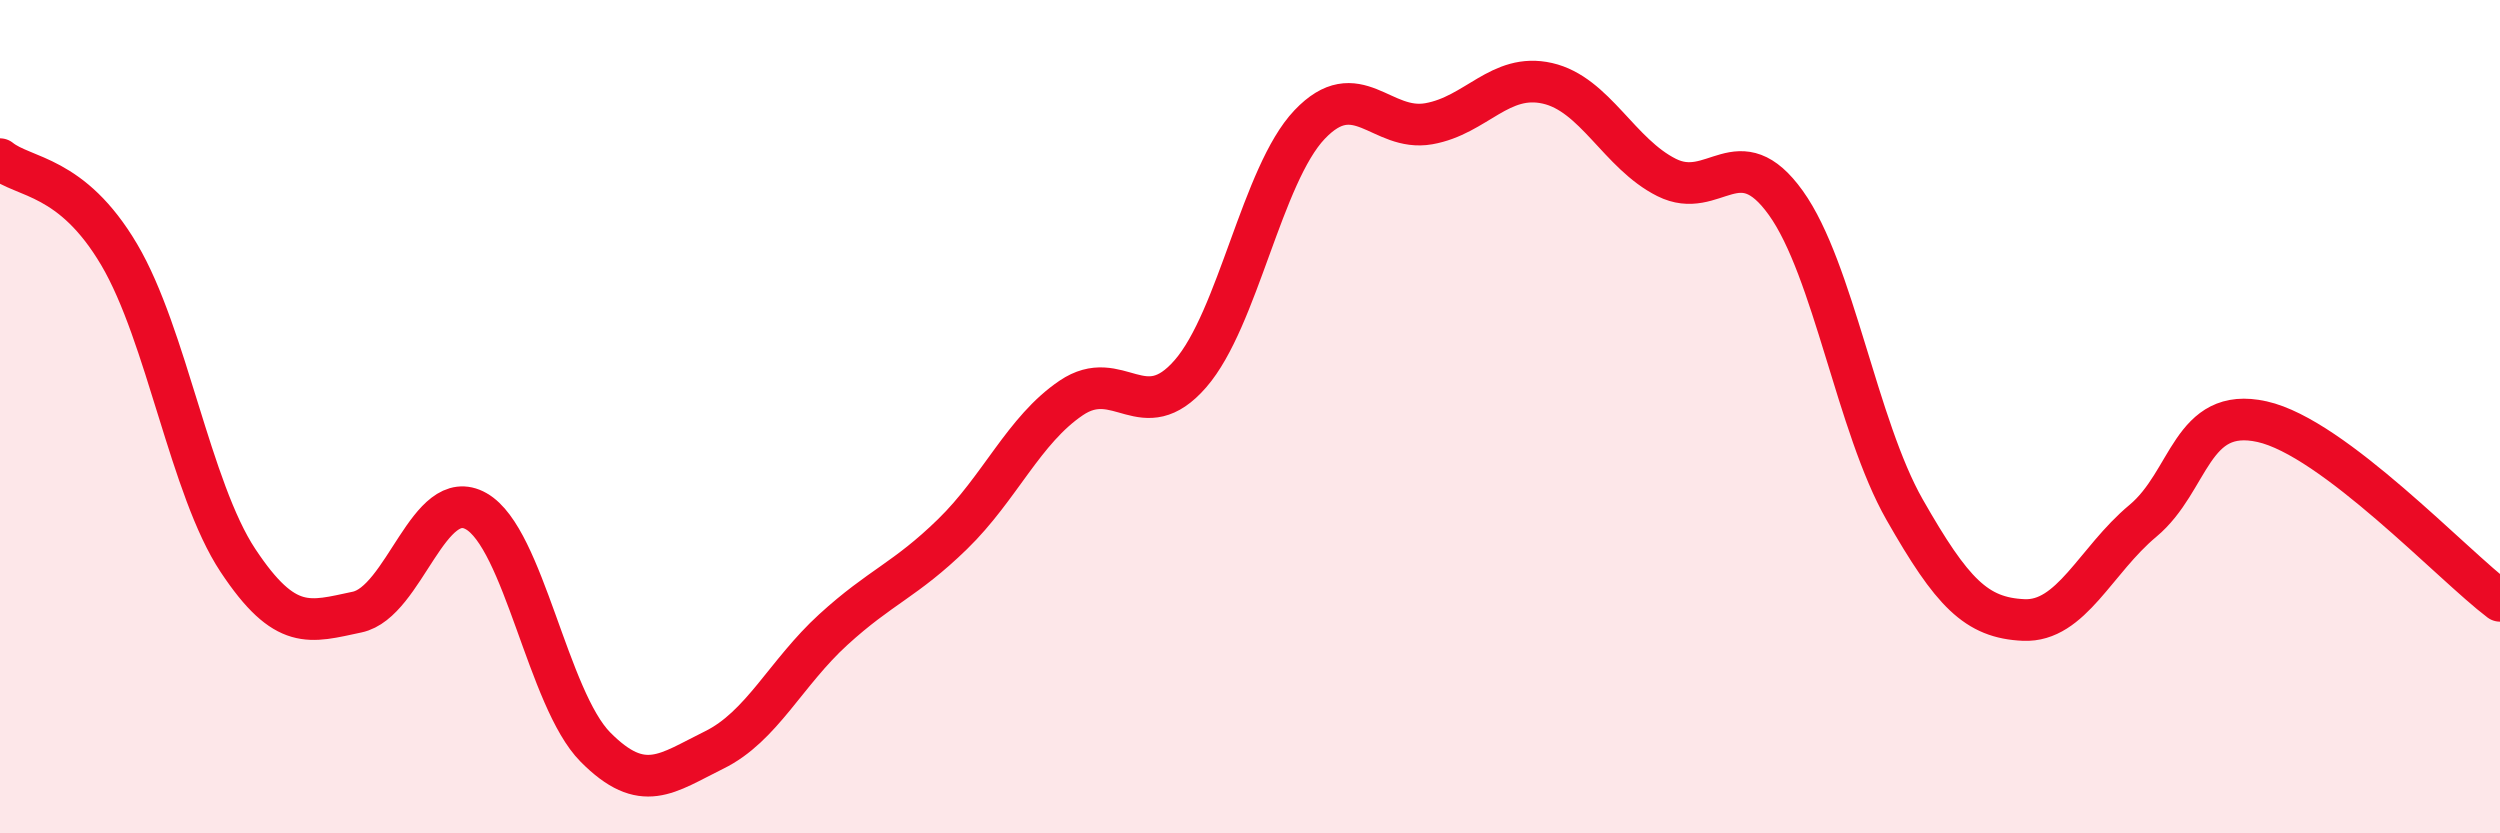
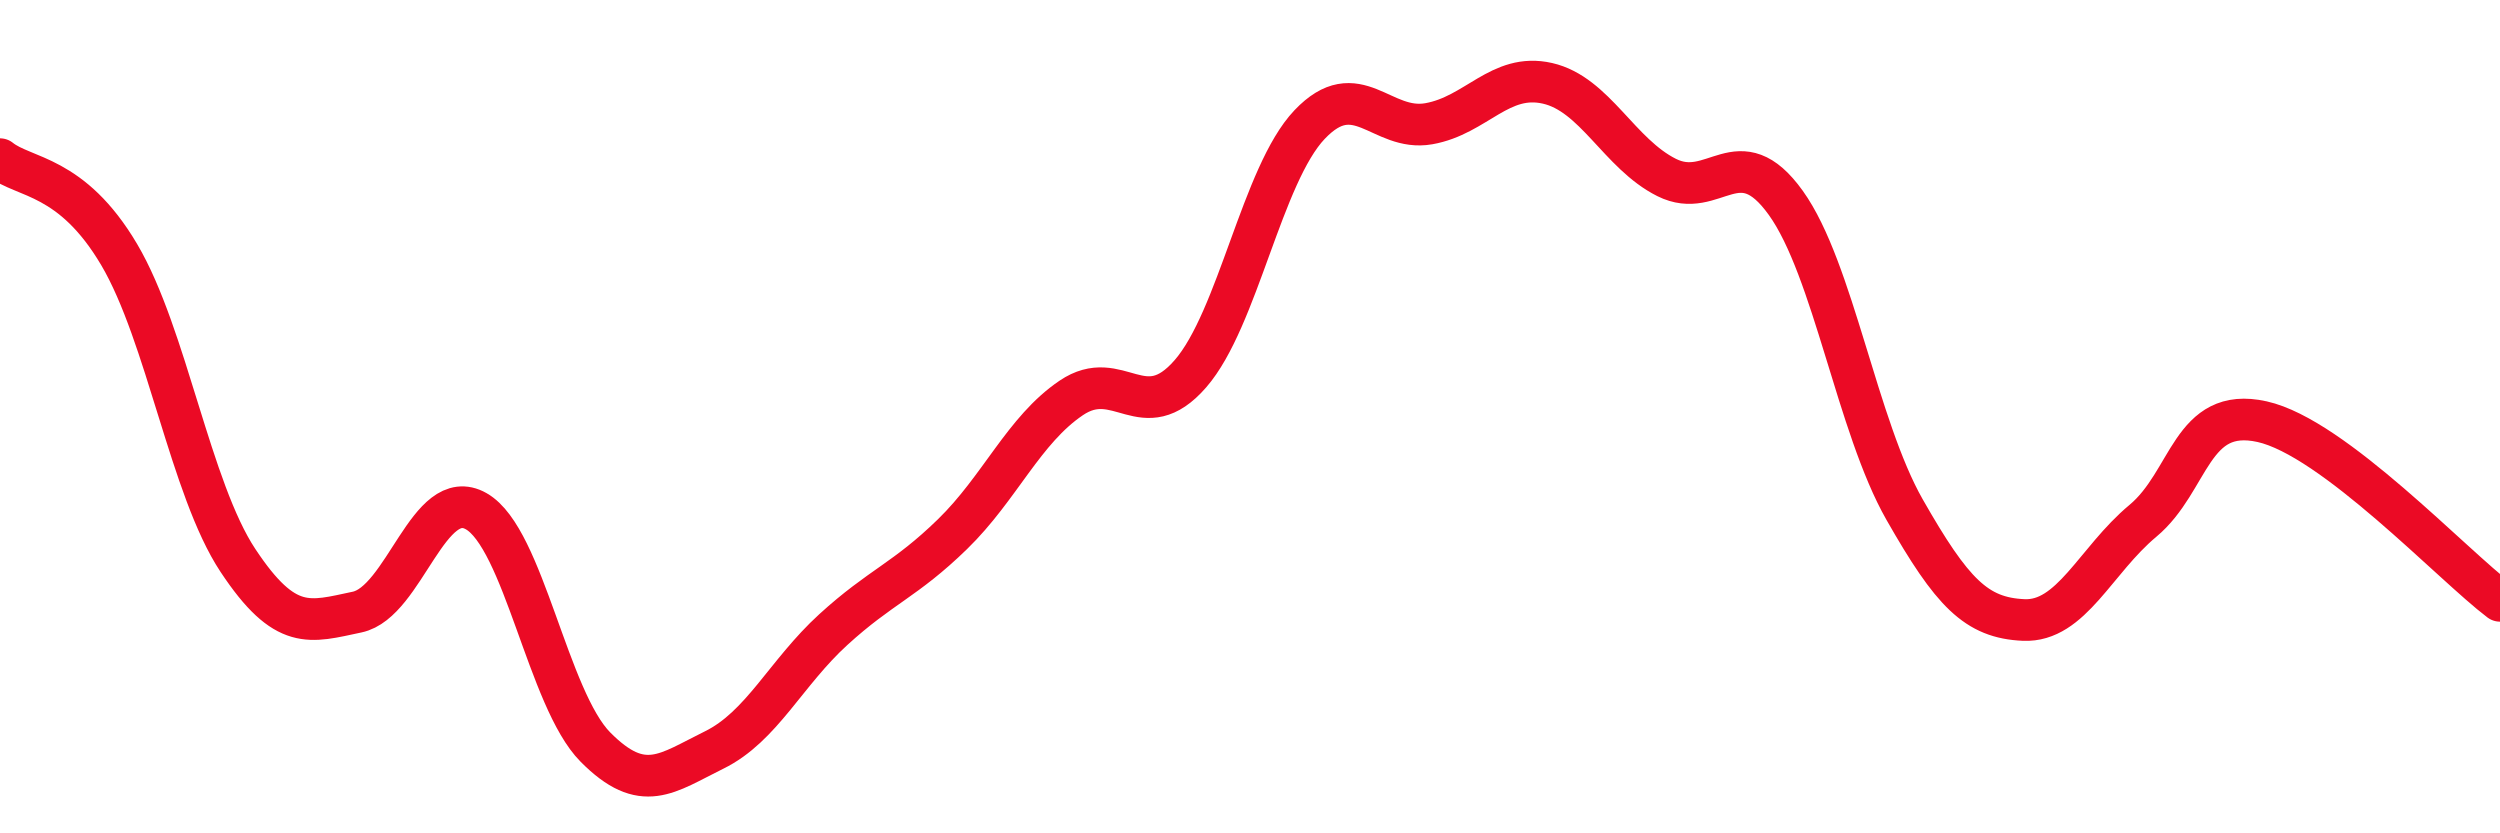
<svg xmlns="http://www.w3.org/2000/svg" width="60" height="20" viewBox="0 0 60 20">
-   <path d="M 0,3.82 C 0.57,4.28 1.72,4.18 2.86,6.11 C 4,8.04 4.57,11.73 5.71,13.45 C 6.85,15.17 7.43,14.93 8.57,14.69 C 9.71,14.45 10.29,11.62 11.43,12.27 C 12.57,12.92 13.15,16.78 14.29,17.93 C 15.43,19.08 16,18.56 17.14,18 C 18.28,17.44 18.86,16.15 20,15.11 C 21.14,14.07 21.72,13.93 22.86,12.82 C 24,11.71 24.57,10.32 25.71,9.55 C 26.85,8.78 27.43,10.28 28.57,8.97 C 29.71,7.66 30.29,4.19 31.43,2.99 C 32.57,1.79 33.15,3.17 34.29,2.97 C 35.43,2.77 36,1.74 37.14,2 C 38.28,2.26 38.86,3.69 40,4.26 C 41.14,4.83 41.72,3.28 42.86,4.87 C 44,6.46 44.57,10.23 45.71,12.23 C 46.85,14.23 47.43,14.83 48.57,14.88 C 49.71,14.93 50.29,13.45 51.43,12.5 C 52.57,11.55 52.58,9.74 54.29,10.12 C 56,10.5 58.86,13.56 60,14.42L60 20L0 20Z" fill="#EB0A25" opacity="0.1" stroke-linecap="round" stroke-linejoin="round" />
  <path d="M 0,3.82 C 0.57,4.28 1.72,4.18 2.86,6.11 C 4,8.04 4.57,11.73 5.71,13.45 C 6.85,15.17 7.43,14.93 8.57,14.69 C 9.71,14.45 10.29,11.62 11.43,12.27 C 12.57,12.92 13.15,16.78 14.29,17.93 C 15.43,19.08 16,18.56 17.14,18 C 18.28,17.44 18.86,16.15 20,15.11 C 21.14,14.07 21.72,13.93 22.86,12.82 C 24,11.71 24.57,10.32 25.71,9.55 C 26.85,8.78 27.43,10.28 28.57,8.97 C 29.71,7.66 30.29,4.19 31.43,2.99 C 32.57,1.79 33.15,3.17 34.29,2.97 C 35.43,2.77 36,1.74 37.14,2 C 38.28,2.26 38.86,3.69 40,4.26 C 41.14,4.83 41.72,3.28 42.86,4.87 C 44,6.46 44.57,10.23 45.71,12.23 C 46.85,14.23 47.43,14.83 48.57,14.88 C 49.71,14.93 50.29,13.45 51.43,12.5 C 52.57,11.55 52.58,9.74 54.29,10.12 C 56,10.5 58.86,13.56 60,14.42" stroke="#EB0A25" stroke-width="1" fill="none" stroke-linecap="round" stroke-linejoin="round" />
</svg>